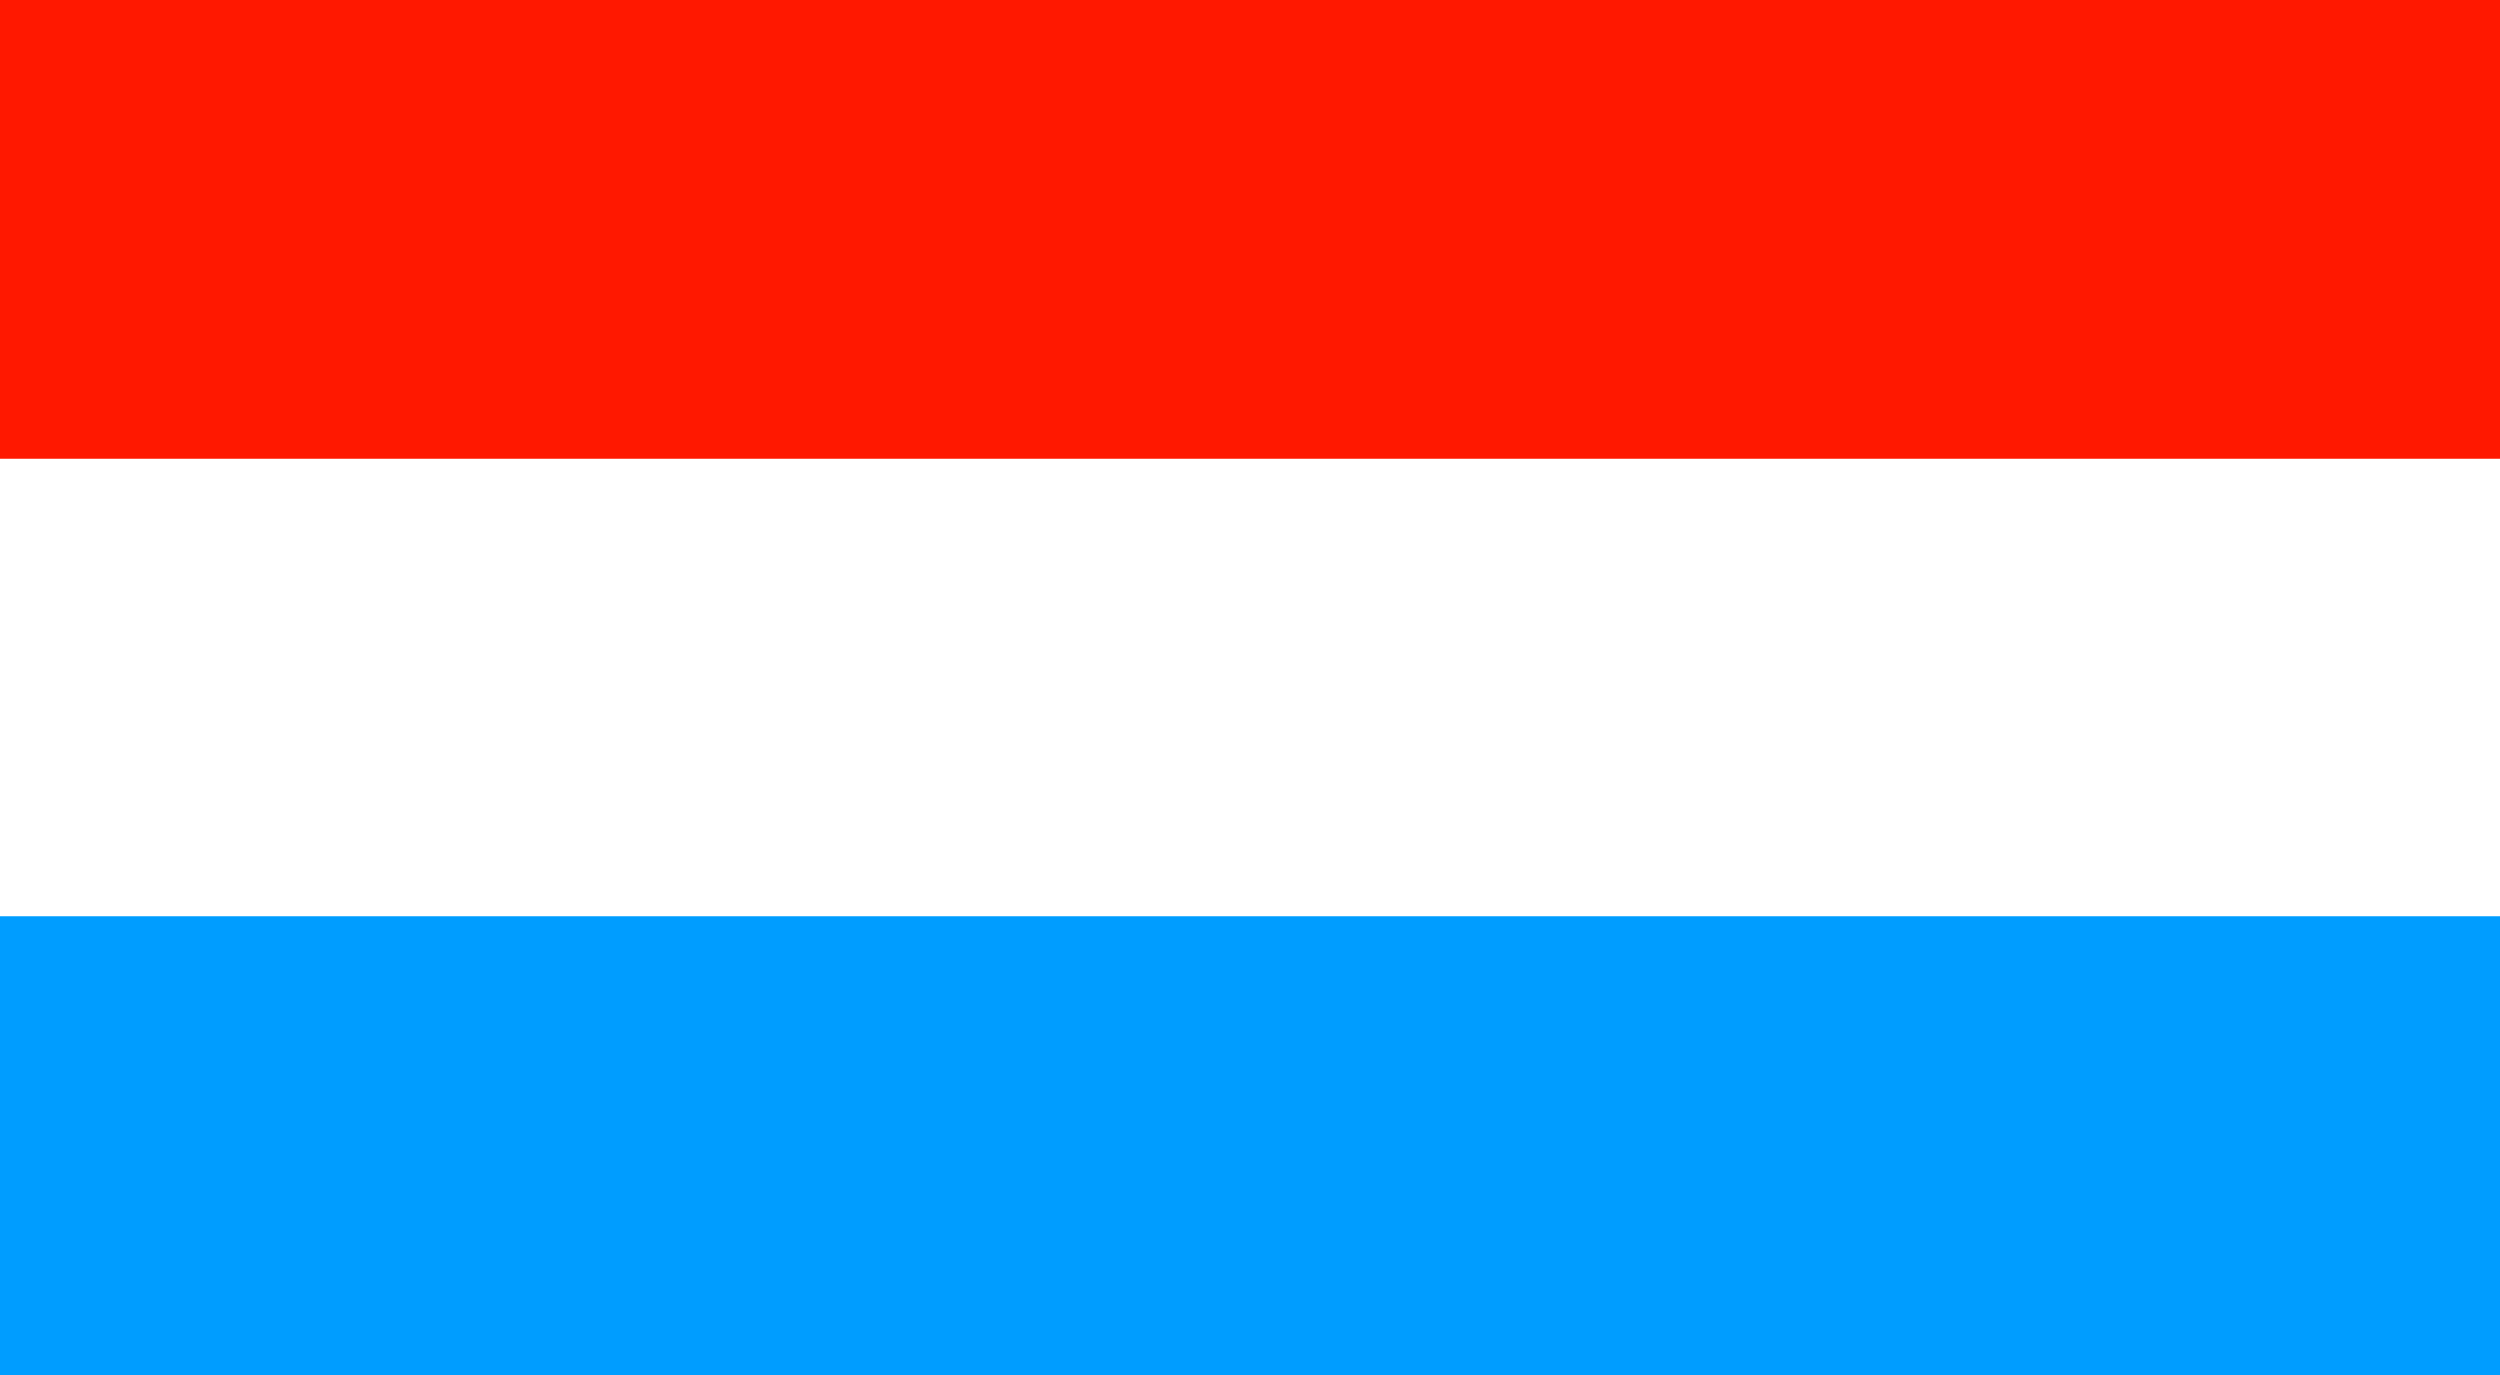
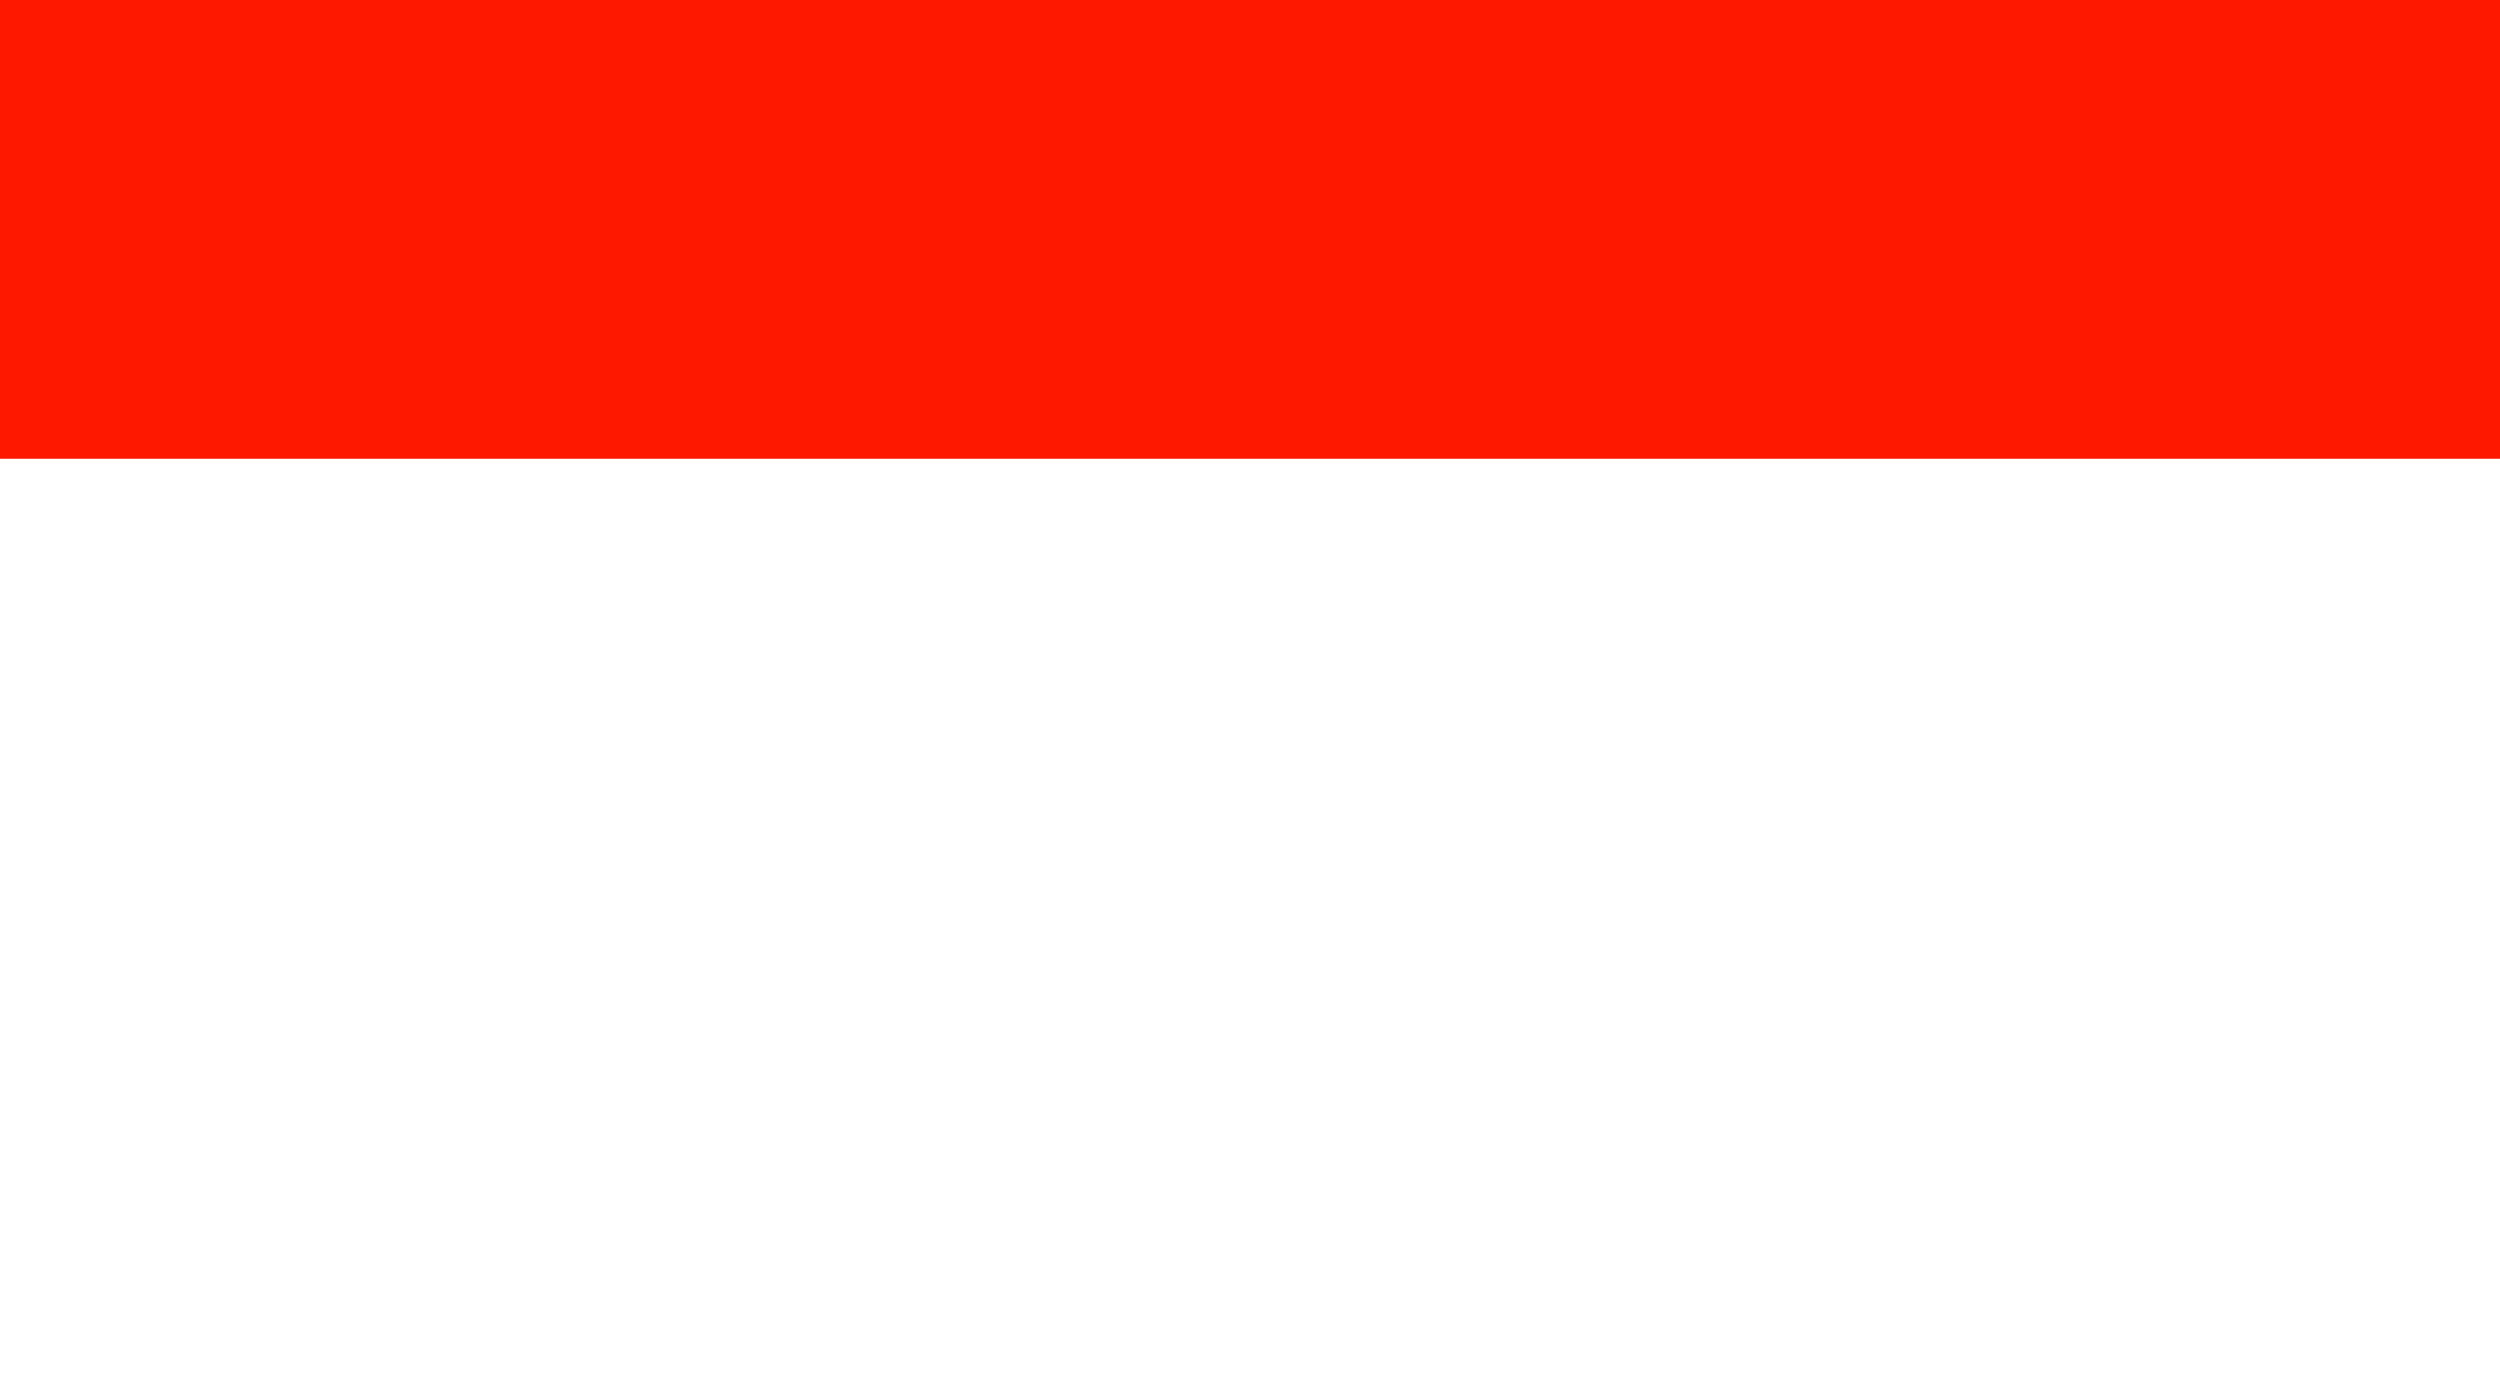
<svg xmlns="http://www.w3.org/2000/svg" id="Layer_1" data-name="Layer 1" viewBox="0 0 20 11">
  <defs>
    <style>.cls-1{fill:#009dff;}.cls-2{fill:#fff;}.cls-3{fill:#ff1800;}</style>
  </defs>
-   <path class="cls-1" d="M20,0V11H0V0H20" />
  <rect class="cls-2" width="20" height="7.33" />
  <rect class="cls-3" width="20" height="3.67" />
</svg>